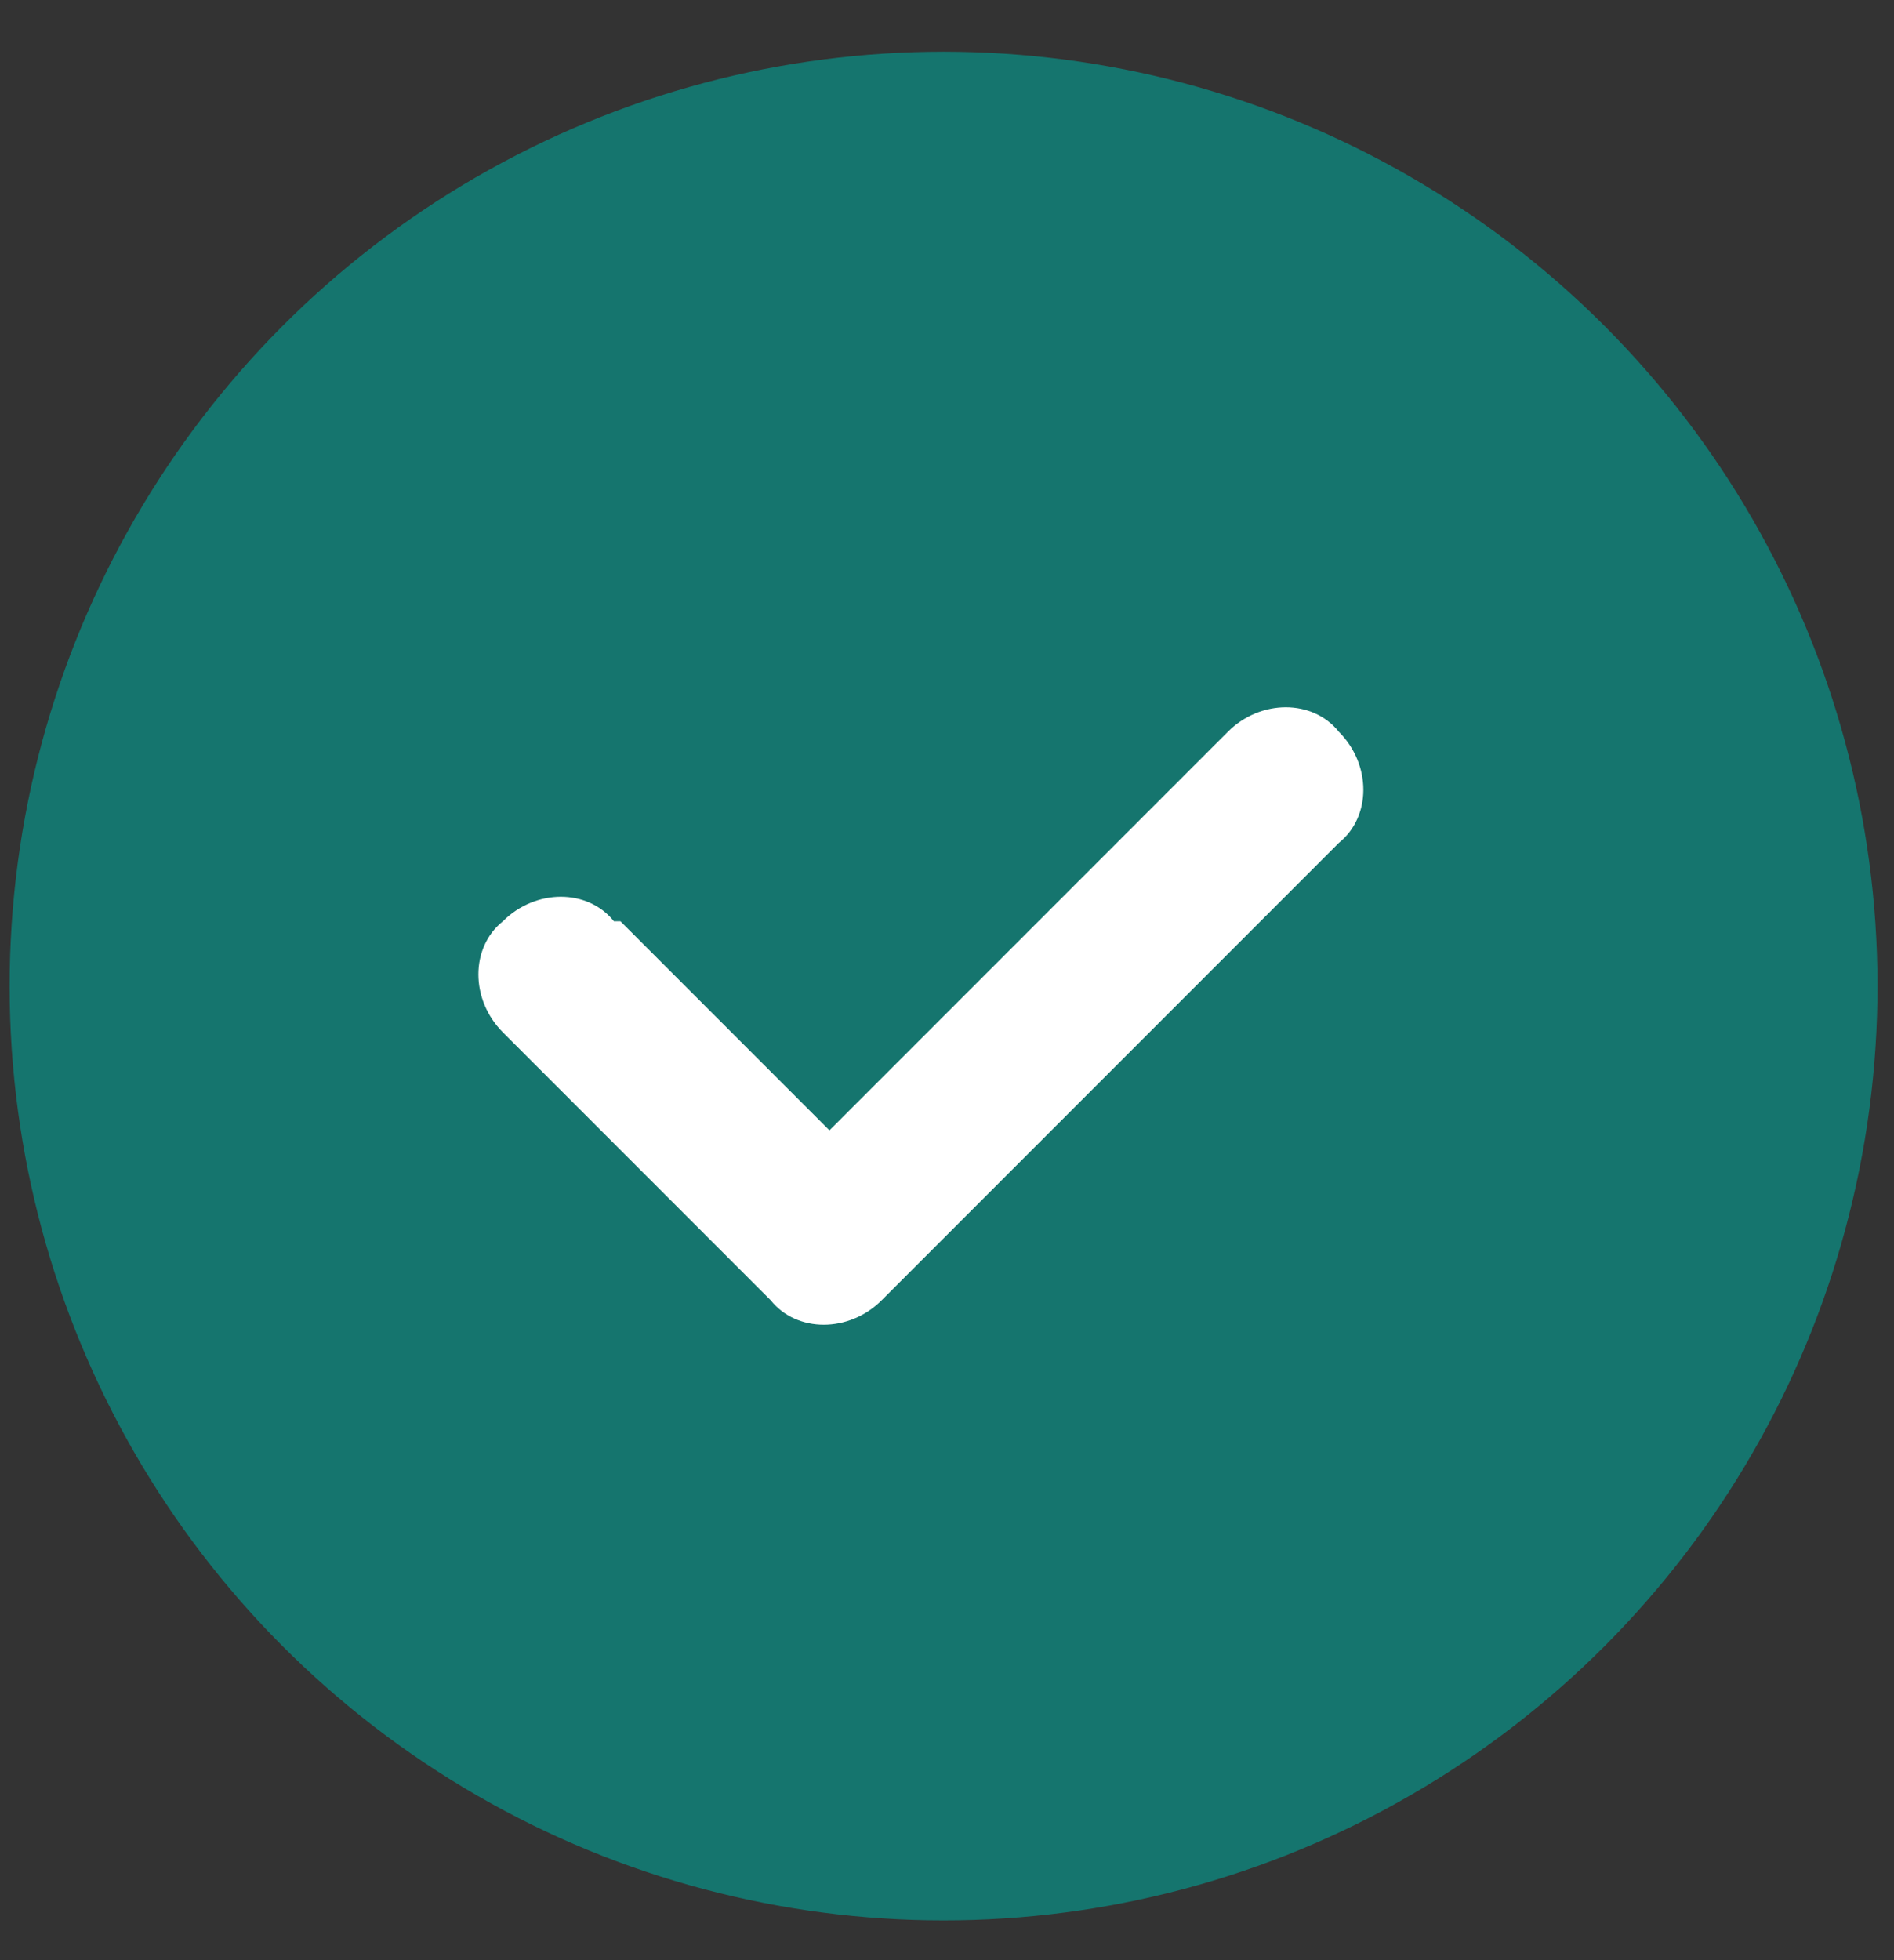
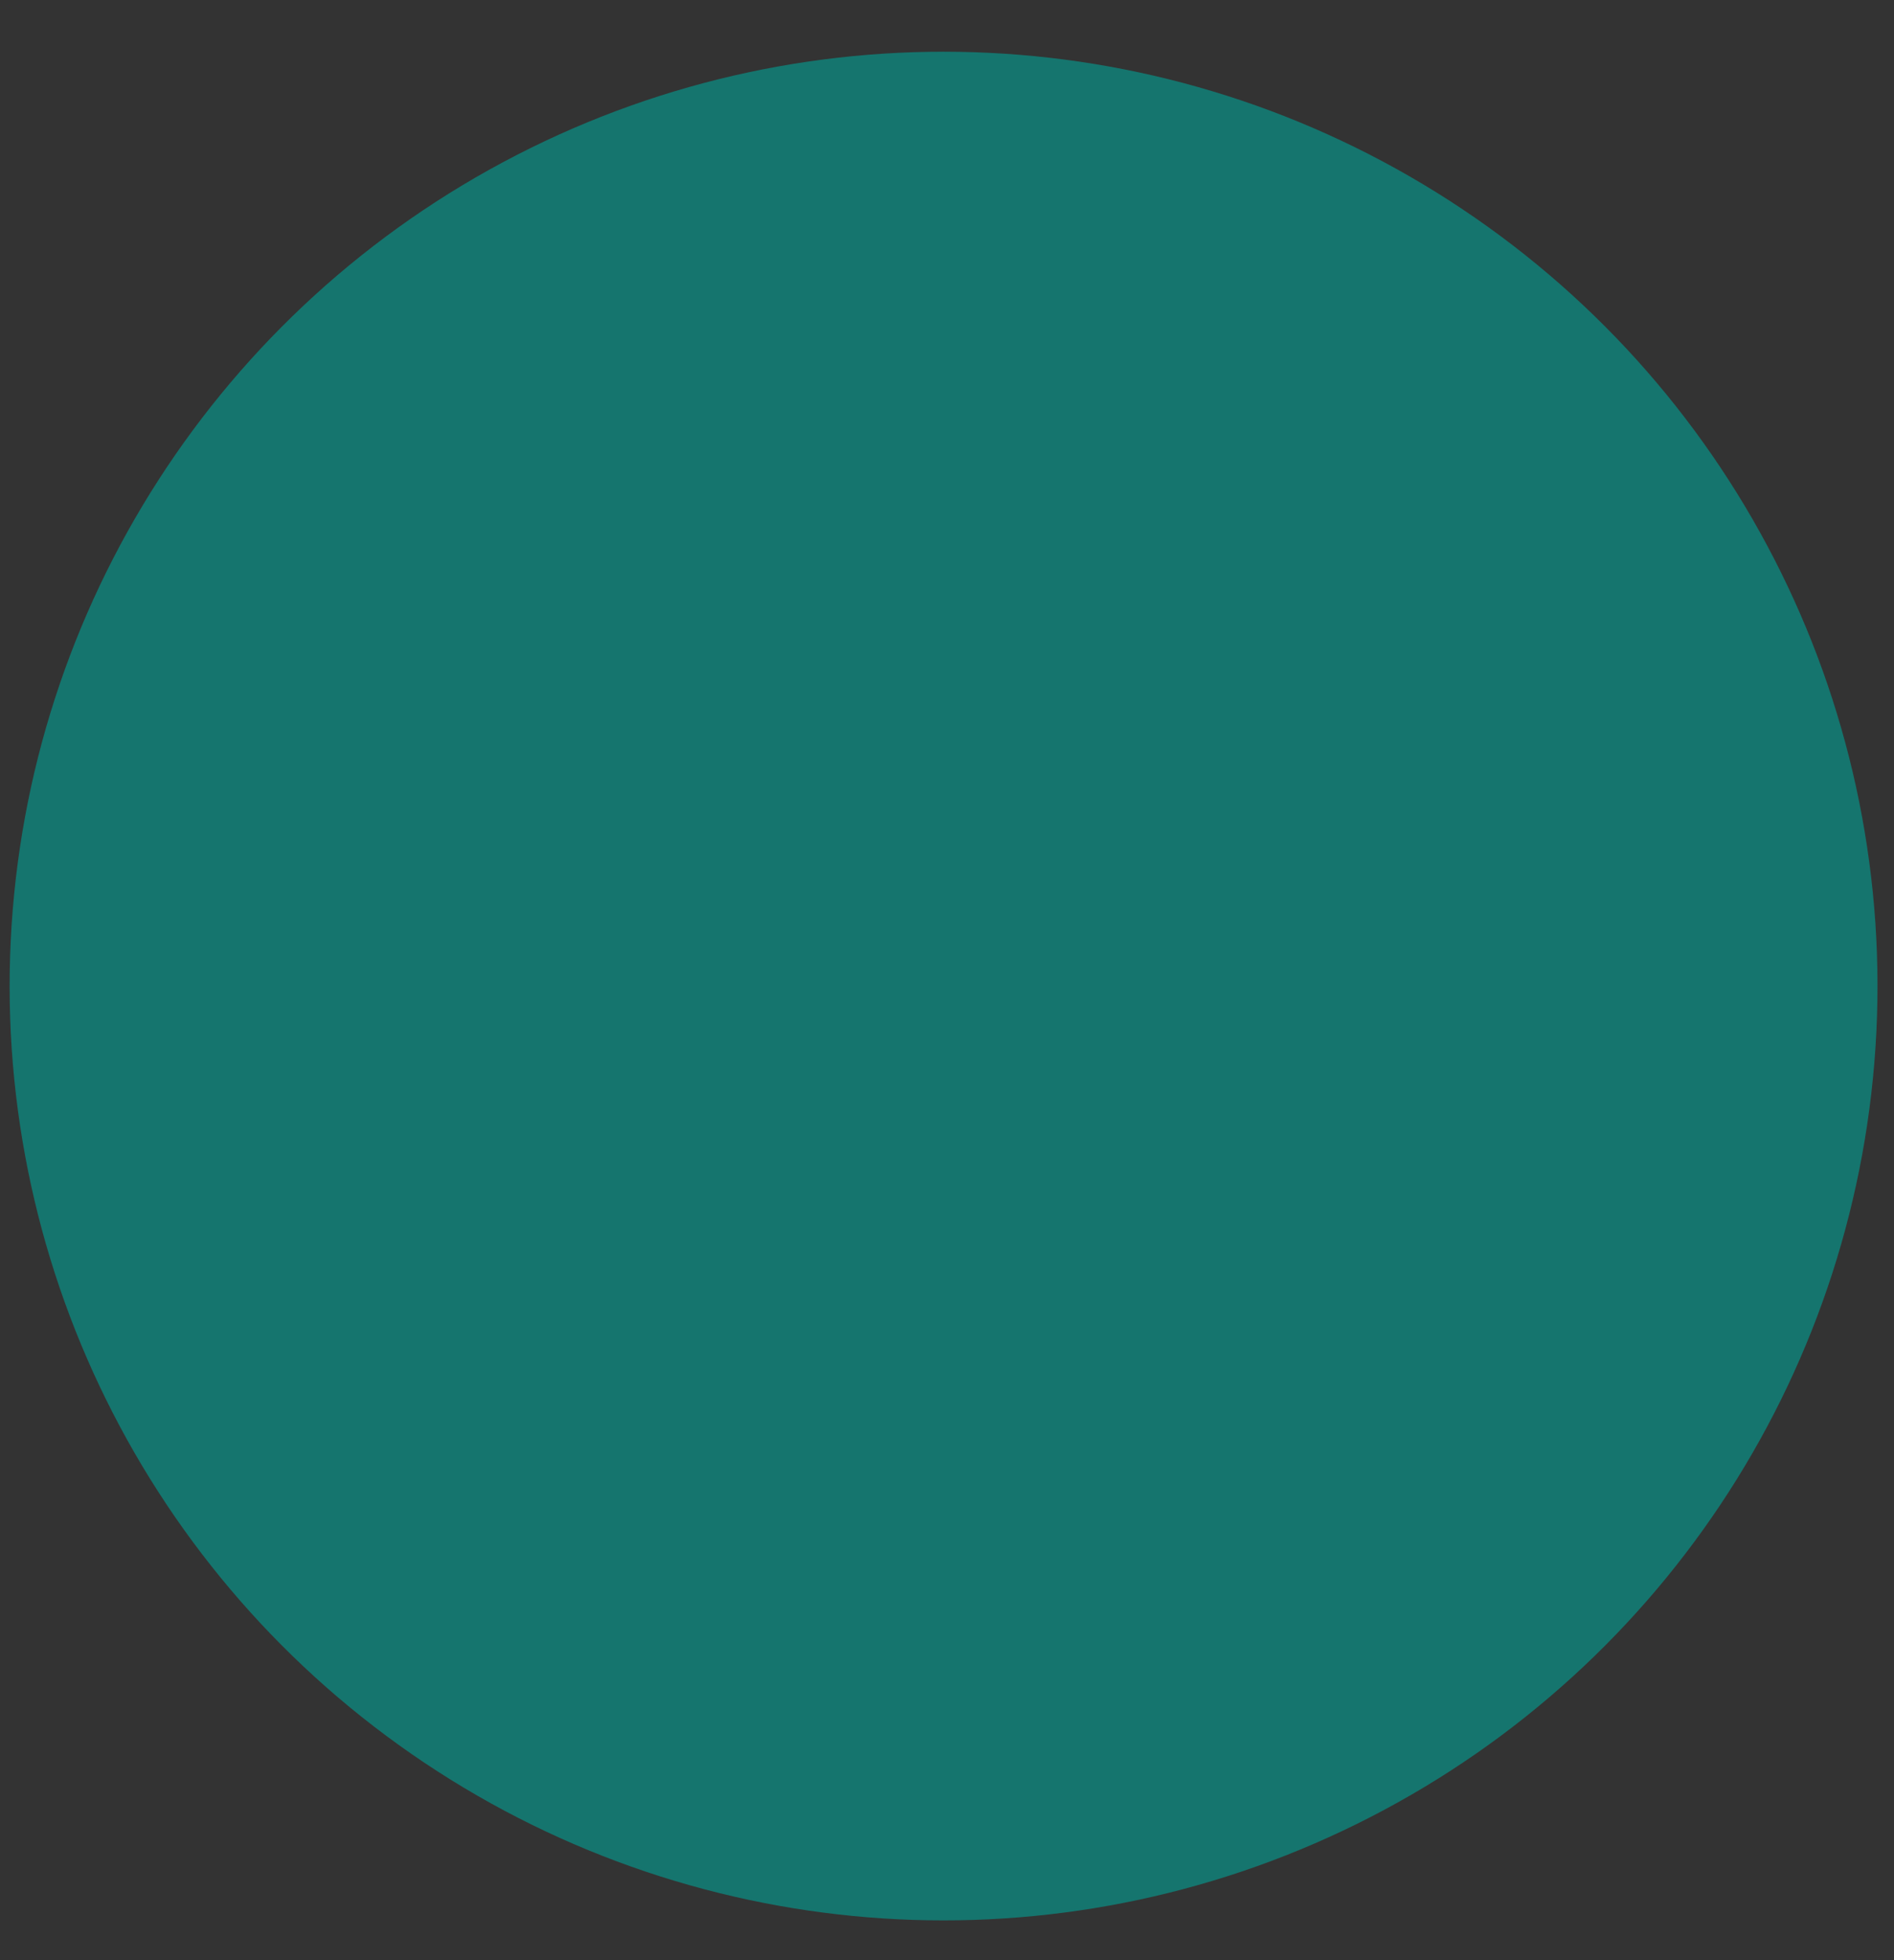
<svg xmlns="http://www.w3.org/2000/svg" id="Ebene_1" version="1.1" viewBox="0 0 29 30">
  <rect x="0" y="0" width="29" height="30" fill="#333333" stroke="none" />
  <defs>
    <style>
      .st0 {
        fill: #15756e;
      }

      .st1 {
        fill: #fff;
      }
    </style>
  </defs>
  <circle class="st0" cx="14.5" cy="15.1" r="14.3" transform="translate(-6.1 19.1) rotate(-57.2)" />
-   <path class="st1" d="M9.5,14.1l3.2,3.2,6.1-6.1c.5-.5,1.3-.5,1.7,0,.5.5.5,1.3,0,1.7l-7,7c-.5.5-1.3.5-1.7,0l-4.1-4.1c-.5-.5-.5-1.3,0-1.7.5-.5,1.3-.5,1.7,0Z" />
</svg>